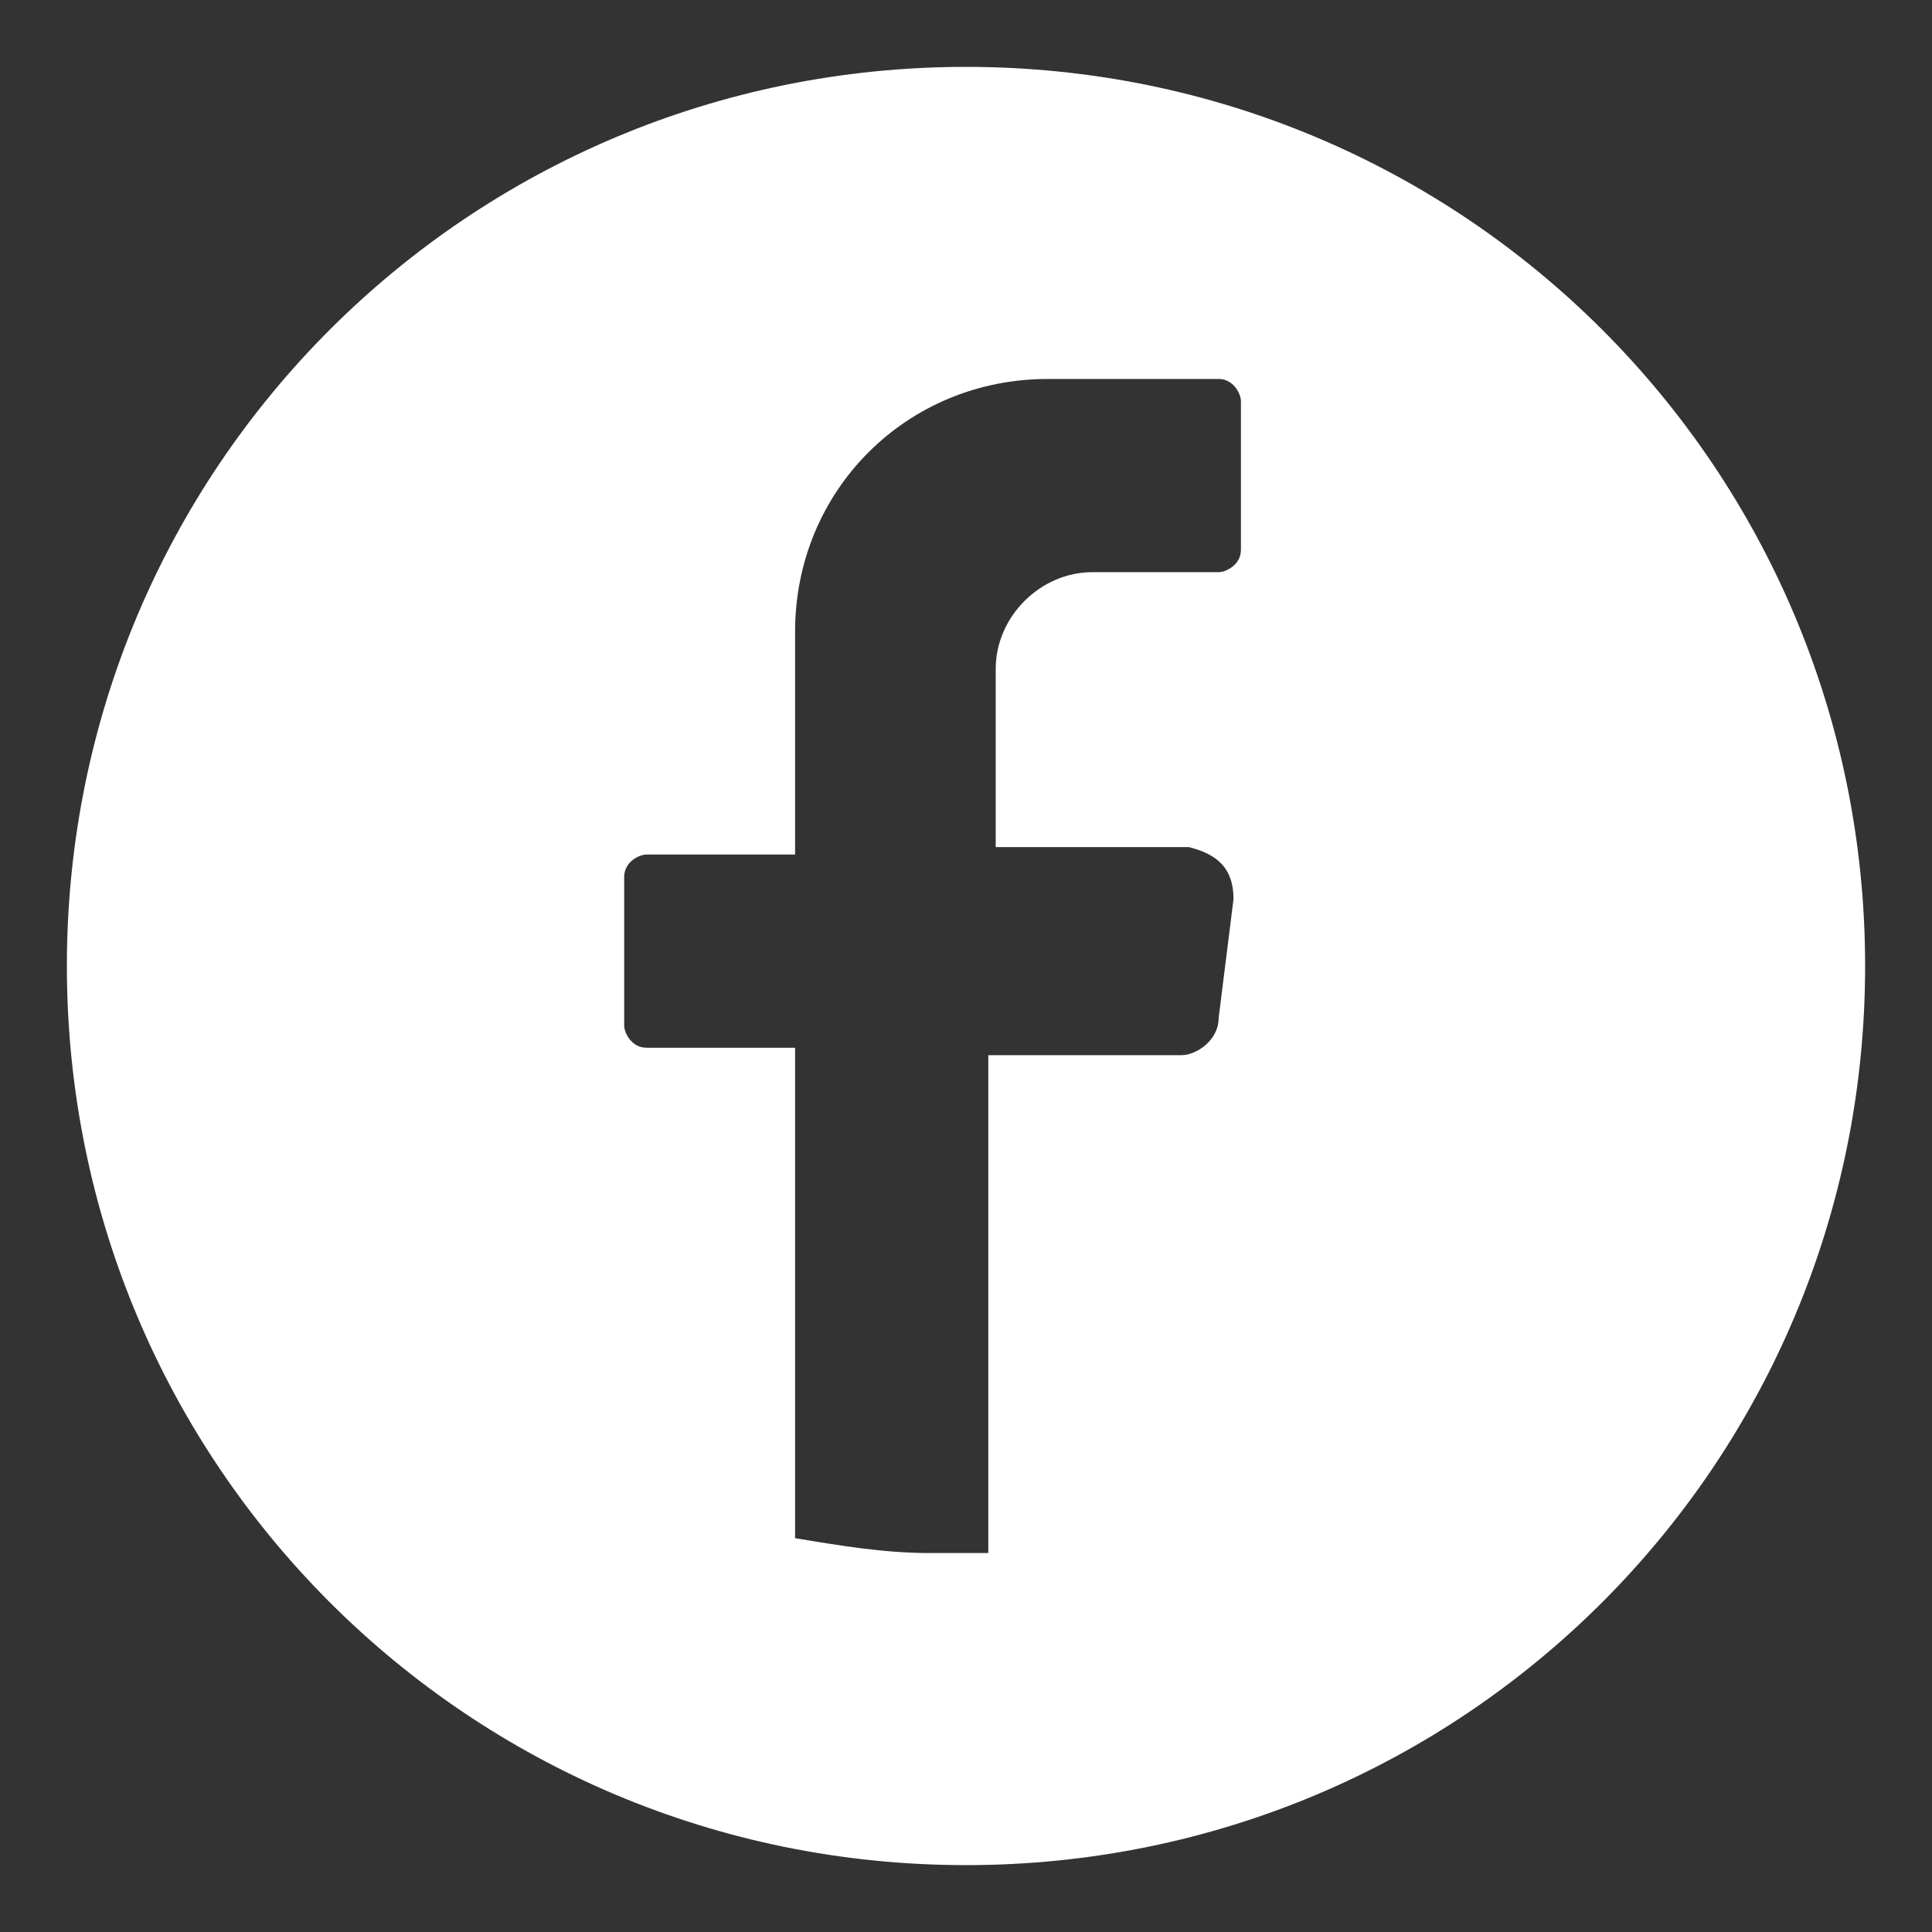
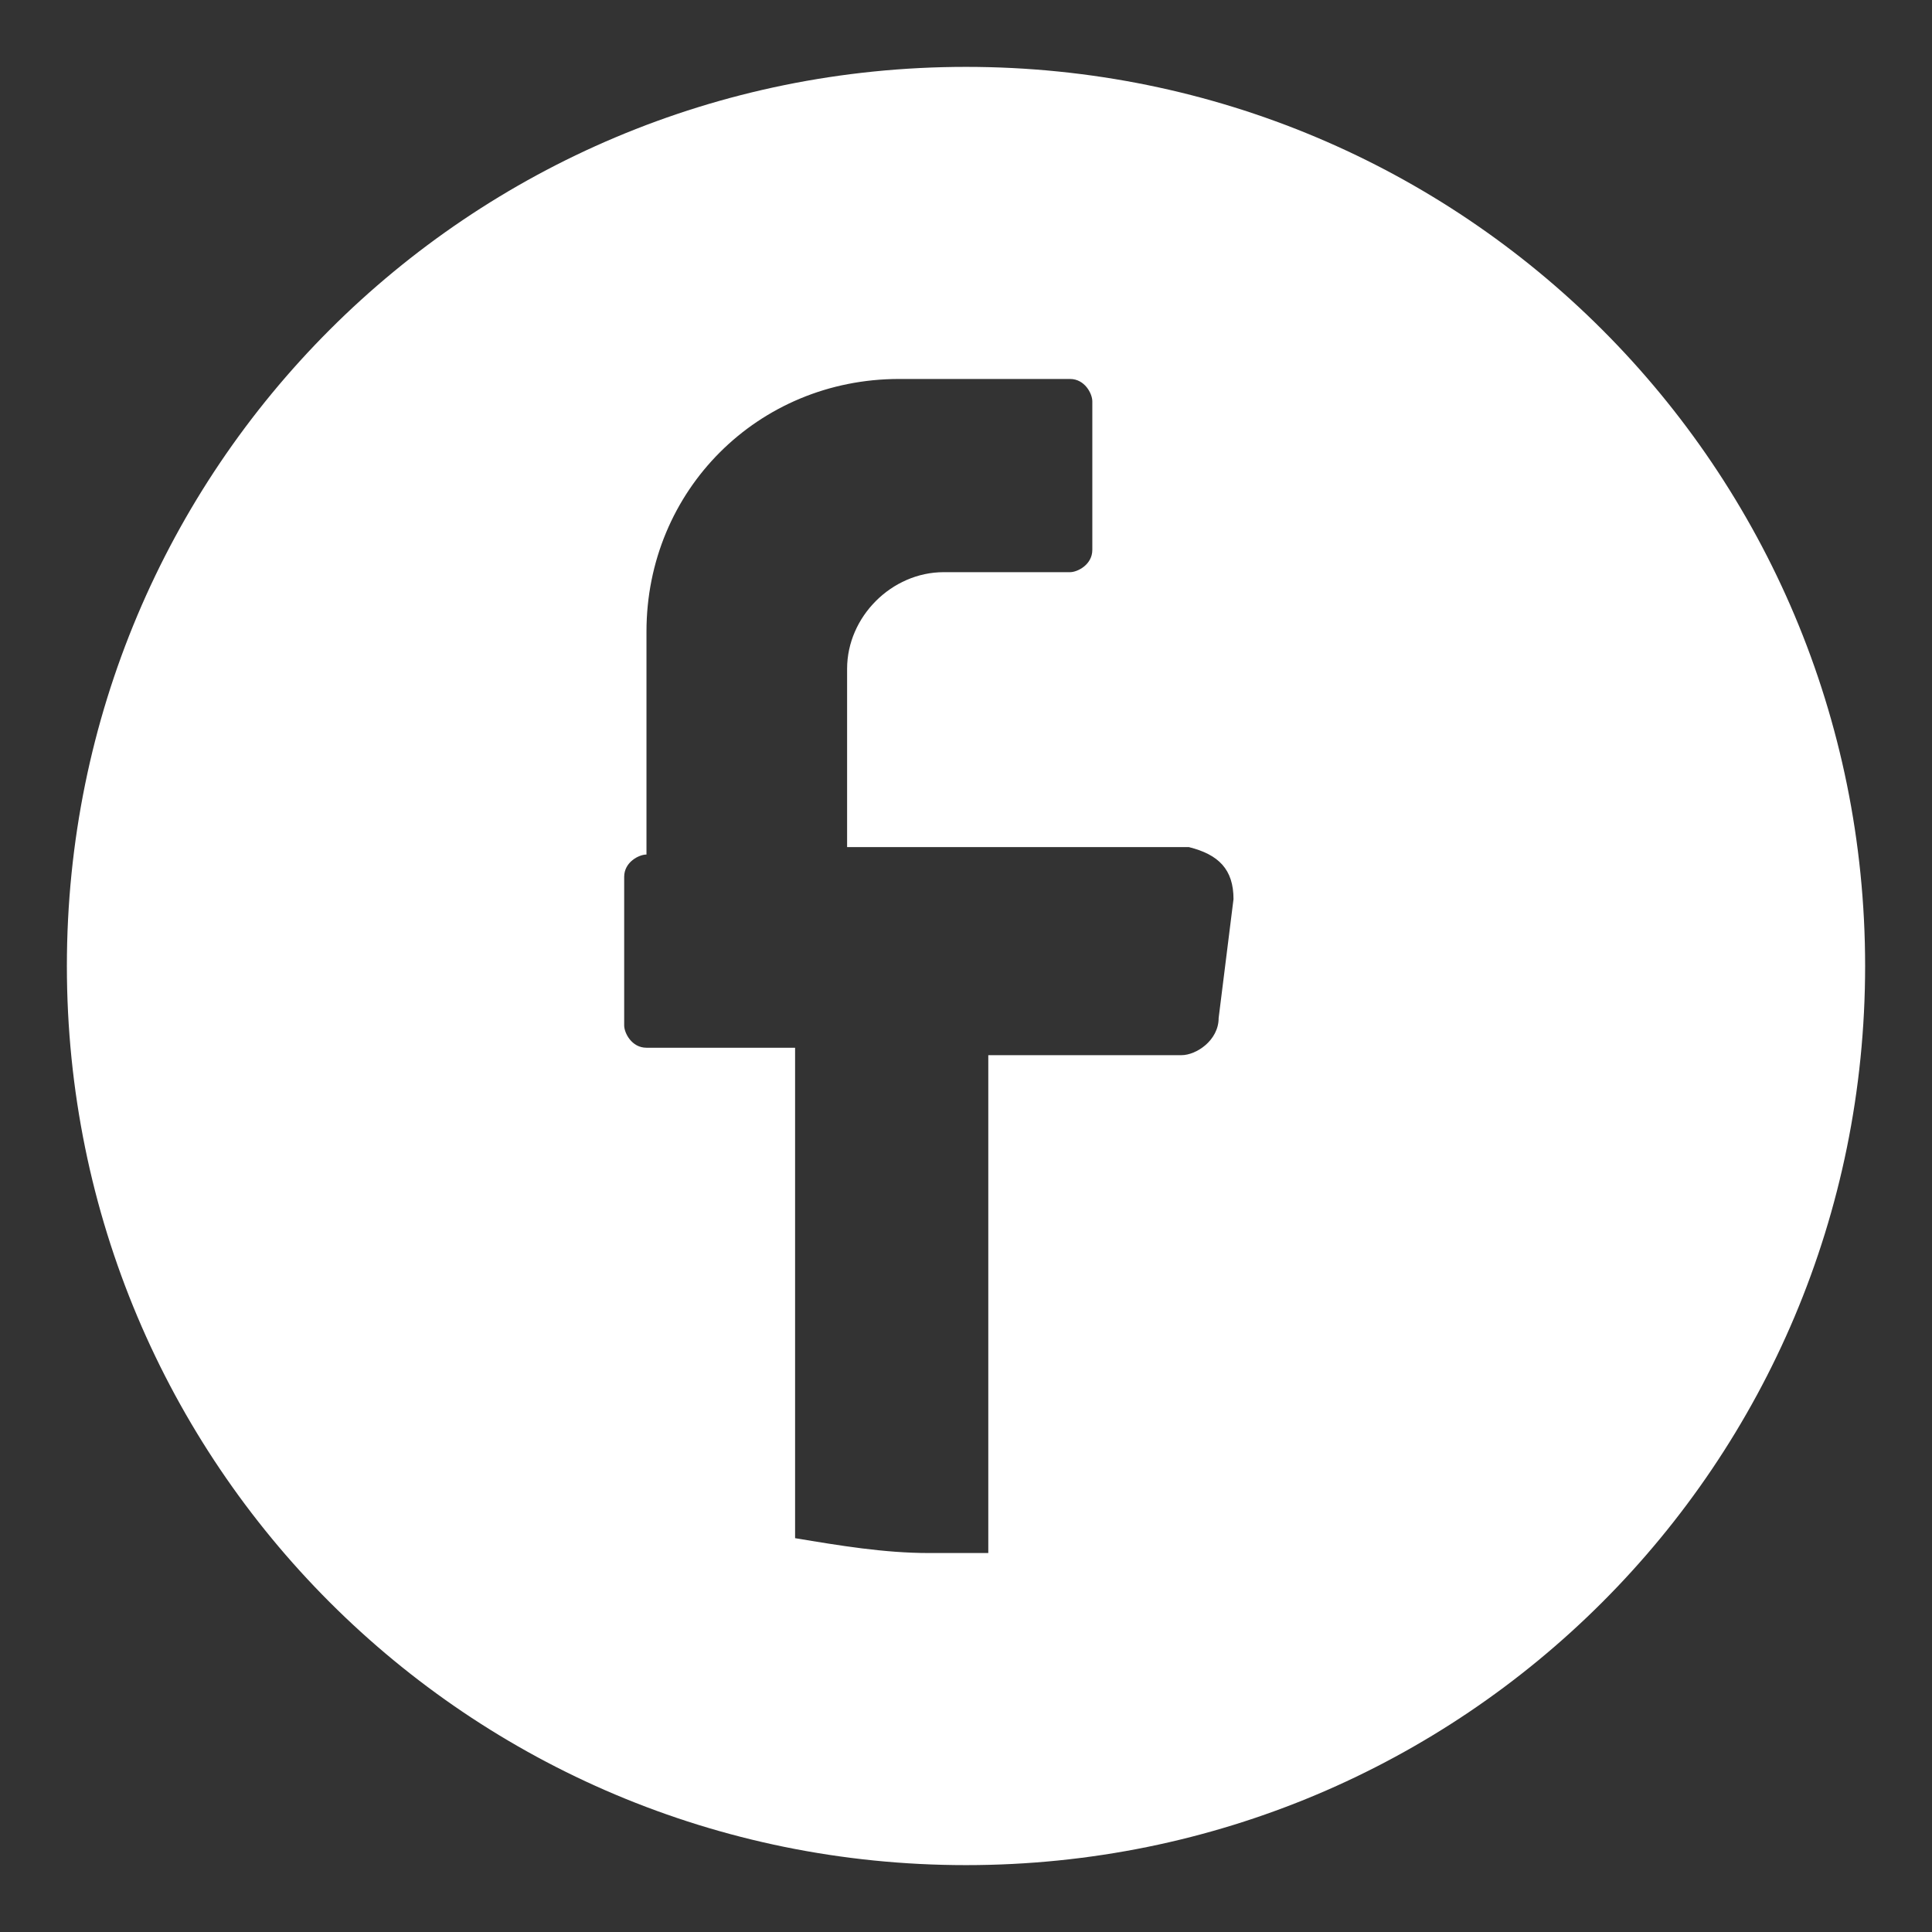
<svg xmlns="http://www.w3.org/2000/svg" version="1.1" id="Camada_1" x="0px" y="0px" viewBox="0 0 26 26" style="enable-background:new 0 0 26 26;" xml:space="preserve">
  <rect x="0" y="0" width="26" height="26" fill="#333333" stroke="none" />
  <style type="text/css">
	.st0{fill:#FFFFFF;}
</style>
  <g>
    <g>
-       <path class="st0" d="M13,0.9L13,0.9C6.3,0.9,0.9,6.3,0.9,13l0,0c0,6.7,5.4,12.1,12.1,12.1l0,0c6.7,0,12.1-5.4,12.1-12.1l0,0    C25.1,6.3,19.7,0.9,13,0.9z M16.6,12.1l-0.2,1.6c0,0.3-0.3,0.5-0.5,0.5h-2.6v6.7c-0.3,0-0.6,0-0.8,0c-0.6,0-1.2-0.1-1.8-0.2v-6.6    h-2c-0.2,0-0.3-0.2-0.3-0.3v-2c0-0.2,0.2-0.3,0.3-0.3h2v-3c0-1.9,1.5-3.4,3.4-3.4h2.3c0.2,0,0.3,0.2,0.3,0.3v2    c0,0.2-0.2,0.3-0.3,0.3h-1.7c-0.7,0-1.3,0.6-1.3,1.3v2.4H16C16.4,11.5,16.6,11.7,16.6,12.1z" />
+       <path class="st0" d="M13,0.9L13,0.9C6.3,0.9,0.9,6.3,0.9,13l0,0c0,6.7,5.4,12.1,12.1,12.1l0,0c6.7,0,12.1-5.4,12.1-12.1l0,0    C25.1,6.3,19.7,0.9,13,0.9z M16.6,12.1l-0.2,1.6c0,0.3-0.3,0.5-0.5,0.5h-2.6v6.7c-0.3,0-0.6,0-0.8,0c-0.6,0-1.2-0.1-1.8-0.2v-6.6    h-2c-0.2,0-0.3-0.2-0.3-0.3v-2c0-0.2,0.2-0.3,0.3-0.3v-3c0-1.9,1.5-3.4,3.4-3.4h2.3c0.2,0,0.3,0.2,0.3,0.3v2    c0,0.2-0.2,0.3-0.3,0.3h-1.7c-0.7,0-1.3,0.6-1.3,1.3v2.4H16C16.4,11.5,16.6,11.7,16.6,12.1z" />
    </g>
  </g>
</svg>